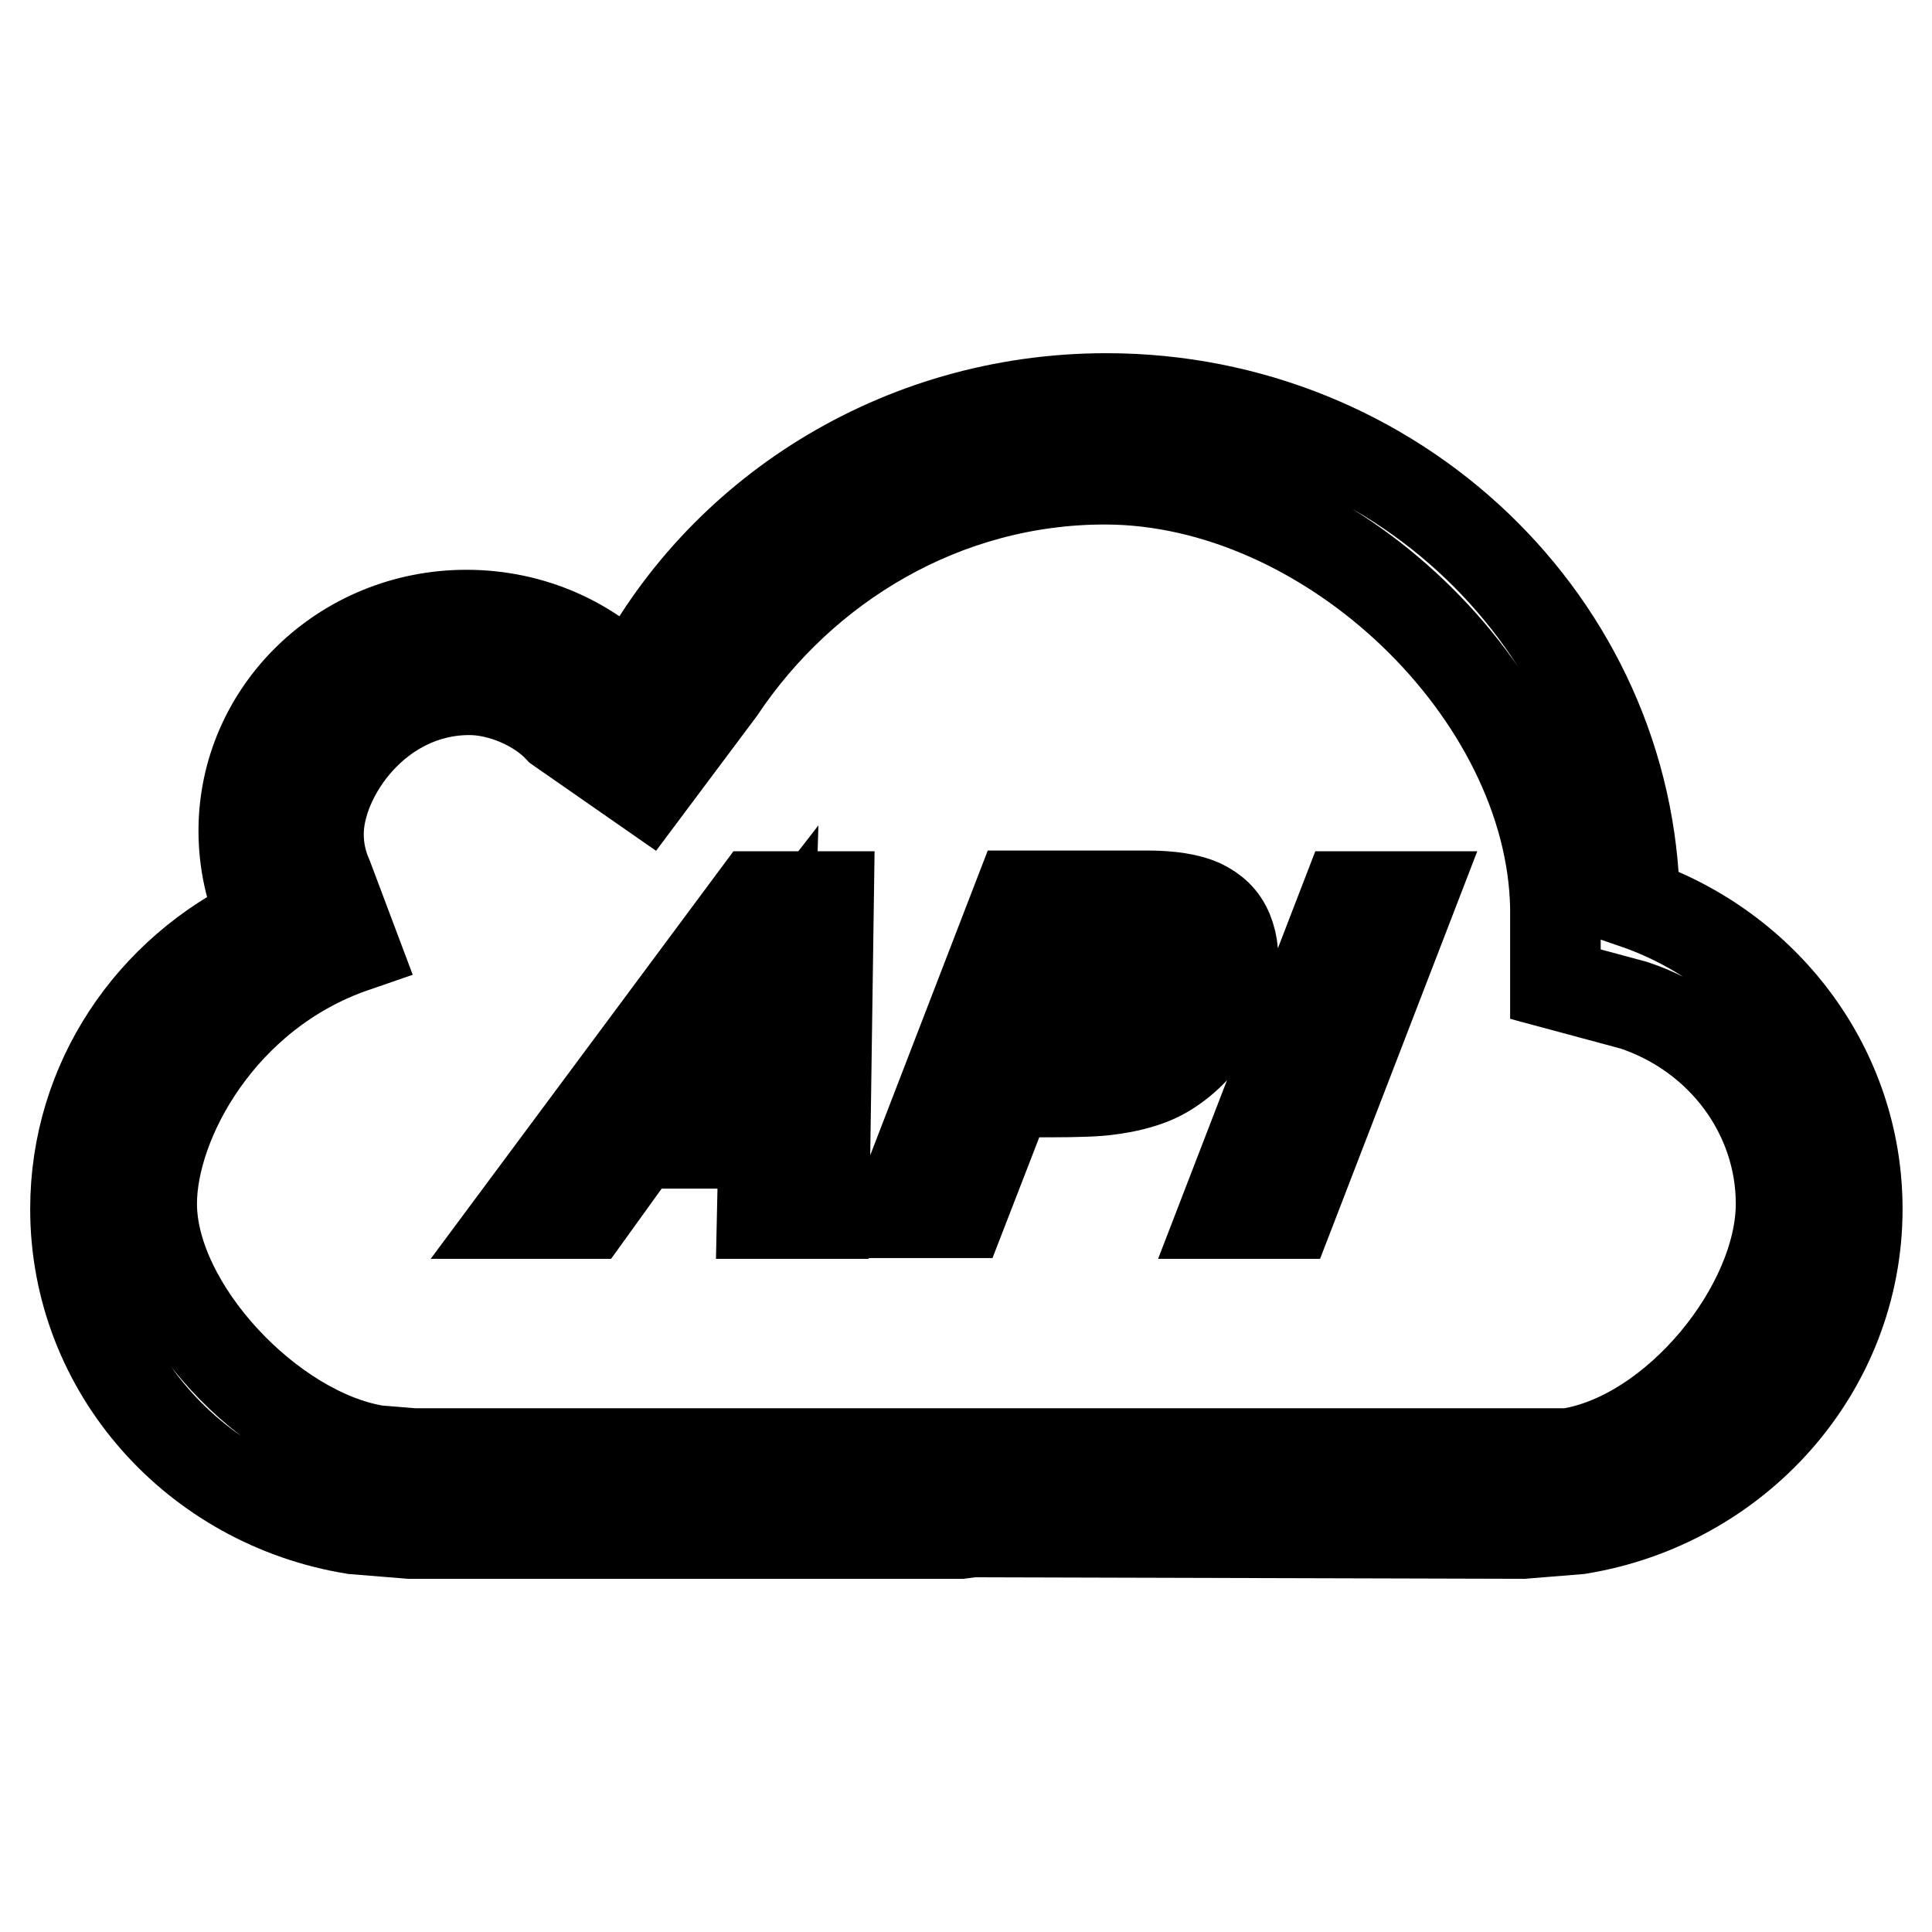
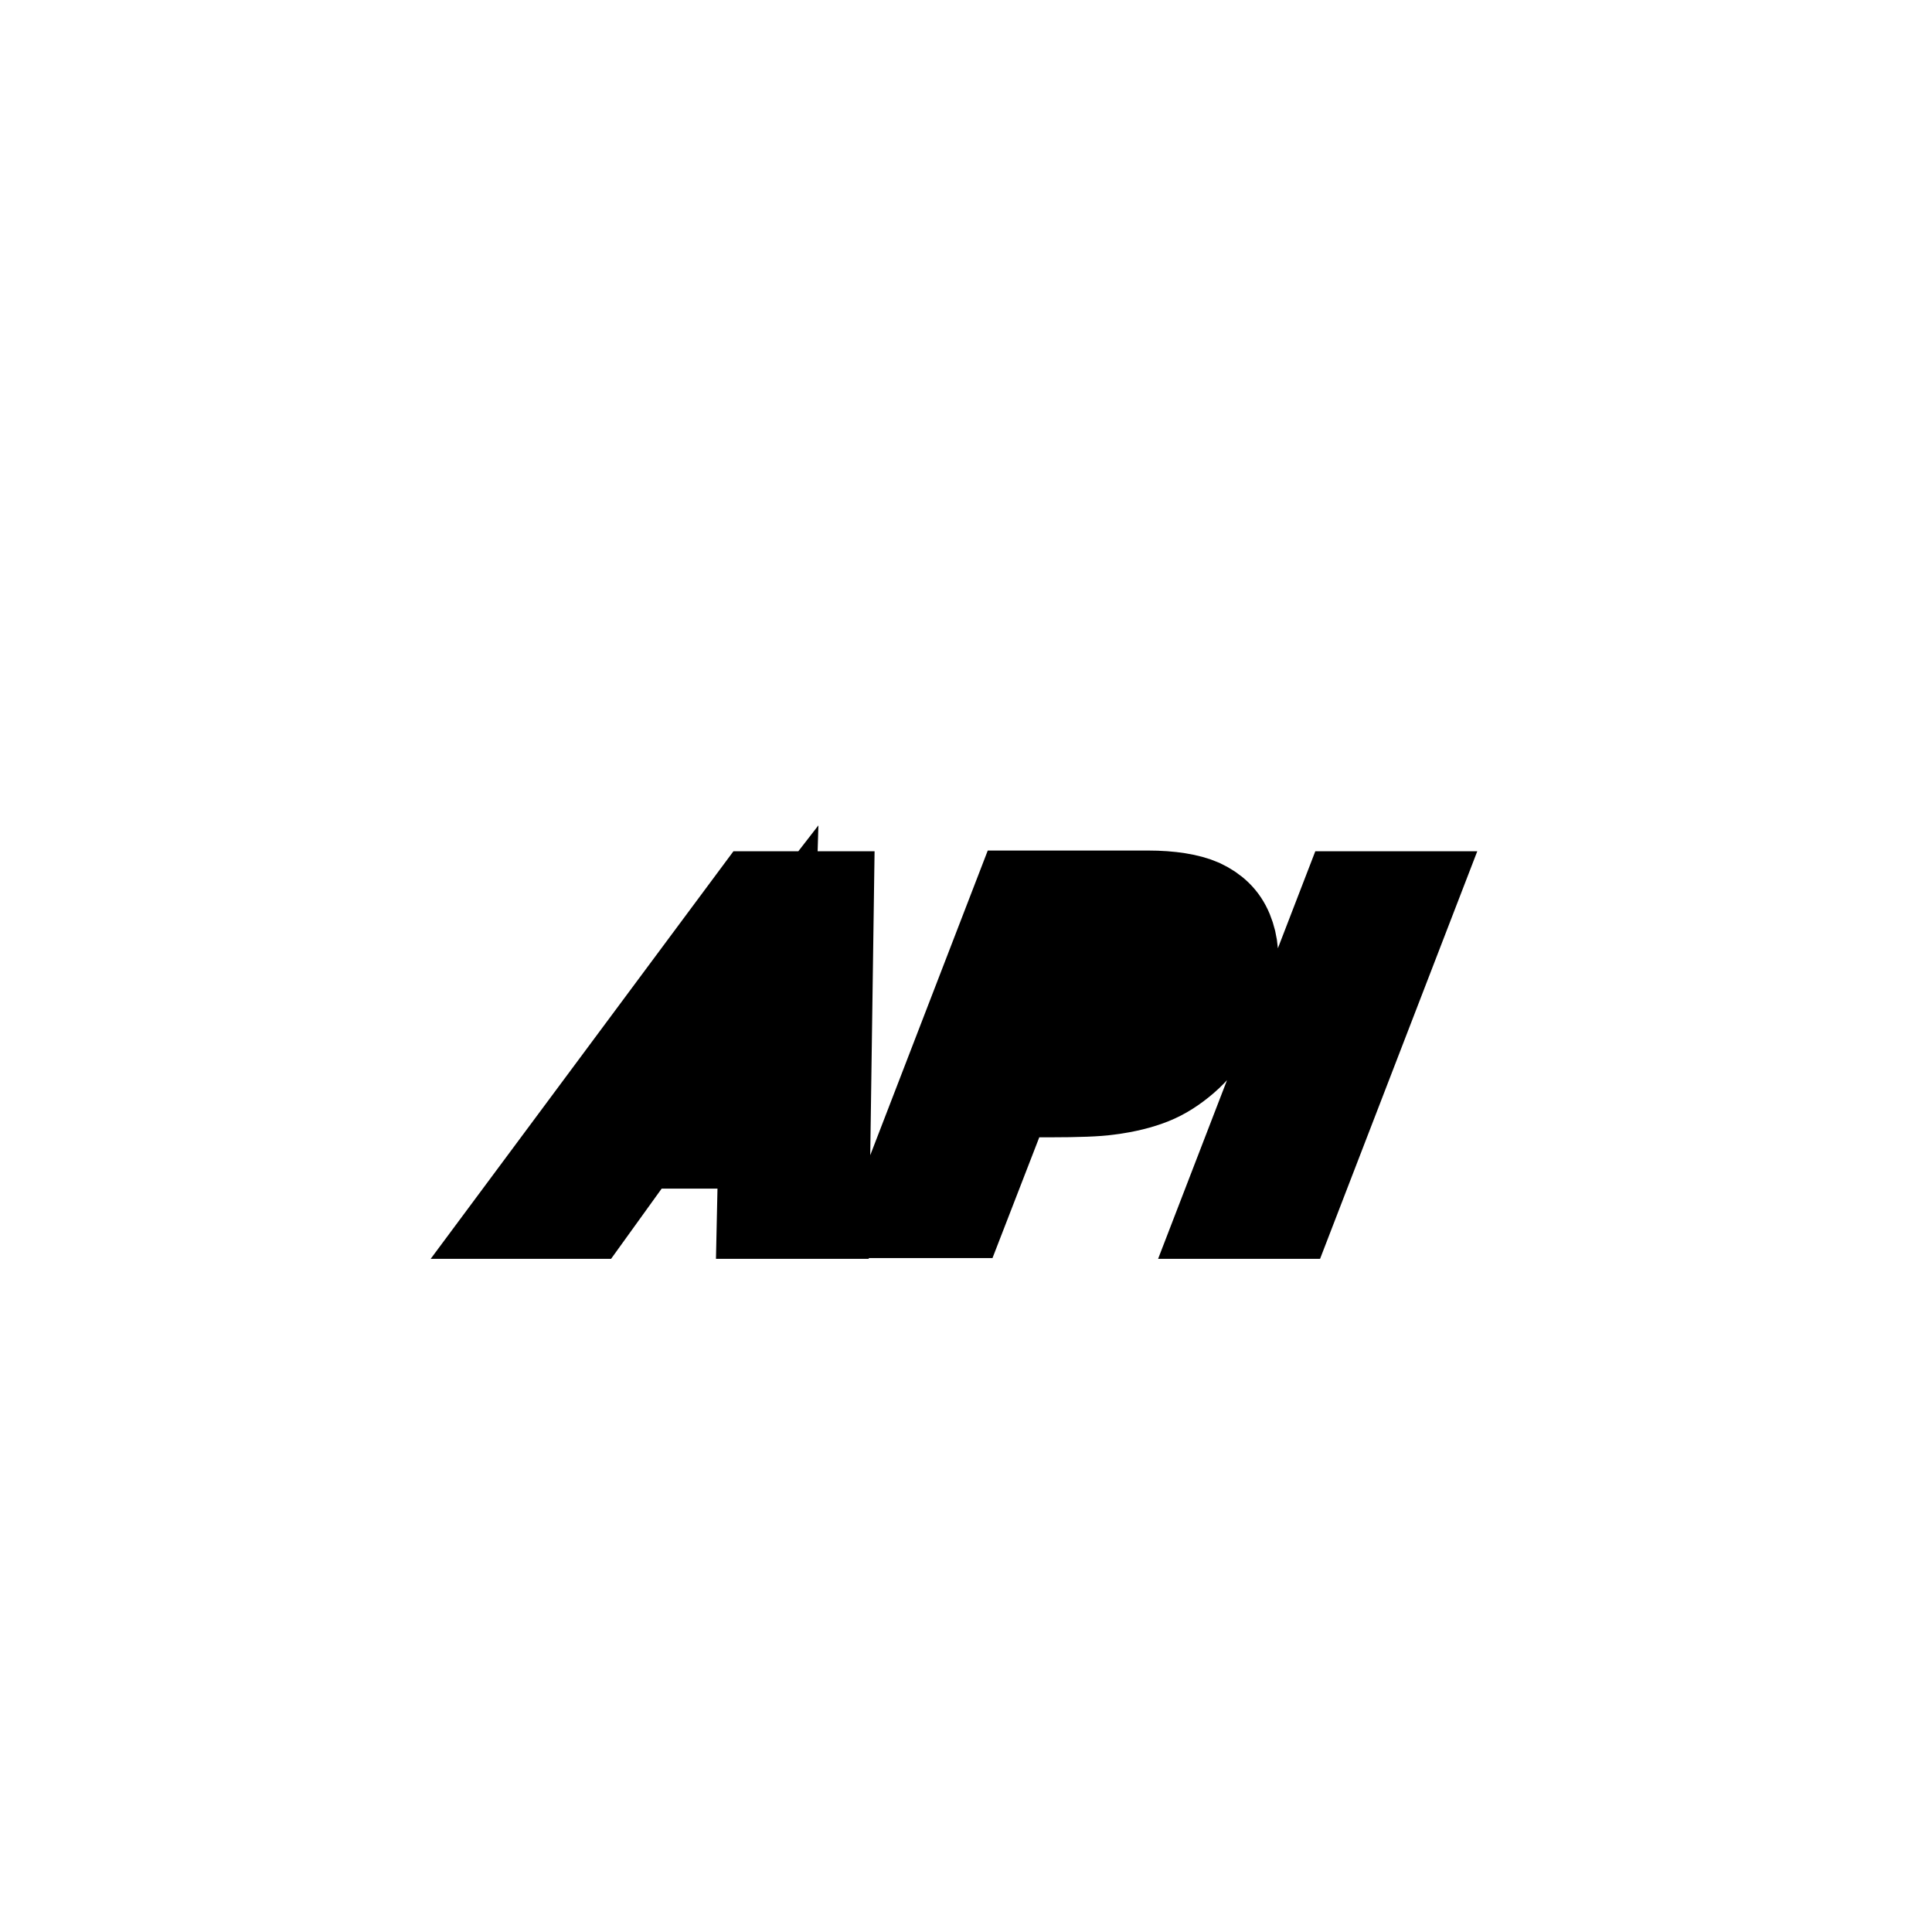
<svg xmlns="http://www.w3.org/2000/svg" version="1.1" x="0px" y="0px" viewBox="0 0 256 256" enable-background="new 0 0 256 256" xml:space="preserve">
  <g>
-     <path stroke-width="12" fill-opacity="0" stroke="#000000" d="M10,160.2c0,21.3,15.9,39,36.9,42.4l7.4,0.6h73l1.5-0.2l73,0.2l7.4-0.6c20.9-3.4,36.9-21.1,36.9-42.4 c0-18.7-12.3-34.6-29.5-40.5c-0.6-37.1-31.8-66.9-70-66.9c-27.6,0-51.5,15.5-62.9,38.1c-5.4-5.8-13.2-9.4-21.9-9.4 c-16.3,0-29.5,12.8-29.5,28.6c0,4.1,0.9,8.1,2.5,11.6C20,128.7,10,143.3,10,160.2z M46.9,125.5l-3.5-9.3c-0.8-1.8-1.2-3.7-1.2-5.7 c0-7.7,7.8-19.1,20-19.1c4.2,0,9.1,2.1,11.9,5.1l11.5,8l9.8-13.1c11.1-16.6,29.8-27.9,51-27.9c29.8,0,59.2,28.4,59.7,56.8v10.1 l10.4,2.8c11.7,3.9,19.5,14.5,19.5,26.3c0,13.7-14,30.9-28.2,33.1h-79v0.1h-1.5v-0.1H54.8l-4.9-0.4c-14.1-2.3-29.8-19-29.8-32.7 C20.1,148.7,29.2,131.6,46.9,125.5z" />
    <path stroke-width="12" fill-opacity="0" stroke="#000000" d="M69,160.8h8.9l6.7-9.3h16.6l-0.2,9.3h8.2l0.6-42h-9.6L69,160.8z M101.4,144.5H88.8l13.1-16.9L101.4,144.5z  M162.7,123.4c-0.7-1.7-1.9-2.8-3.6-3.6c-1.6-0.7-4-1.1-7-1.1h-17.1l-16.2,42h8.6l6.2-16h5.5c3.7,0,6.3-0.1,7.7-0.3 c2.4-0.3,4.3-0.8,5.8-1.4c1.5-0.6,2.9-1.5,4.3-2.7c1.4-1.2,2.7-2.8,3.9-4.8c1.2-2,1.9-4.1,2.3-6.2 C163.6,127.1,163.4,125.1,162.7,123.4L162.7,123.4z M154.4,130.1c-0.3,1.5-1,2.9-2.1,4.2c-1.1,1.3-2.5,2.2-4.1,2.8 c-1.6,0.6-4.7,0.9-9.3,0.9h-2.7l4.7-12.1h6.2c2.8,0,4.6,0.1,5.4,0.4c0.8,0.3,1.3,0.8,1.6,1.4C154.5,128.2,154.6,129.1,154.4,130.1 L154.4,130.1z M178.4,118.8l-16.2,42h8.6l16.2-42H178.4L178.4,118.8z" />
  </g>
</svg>